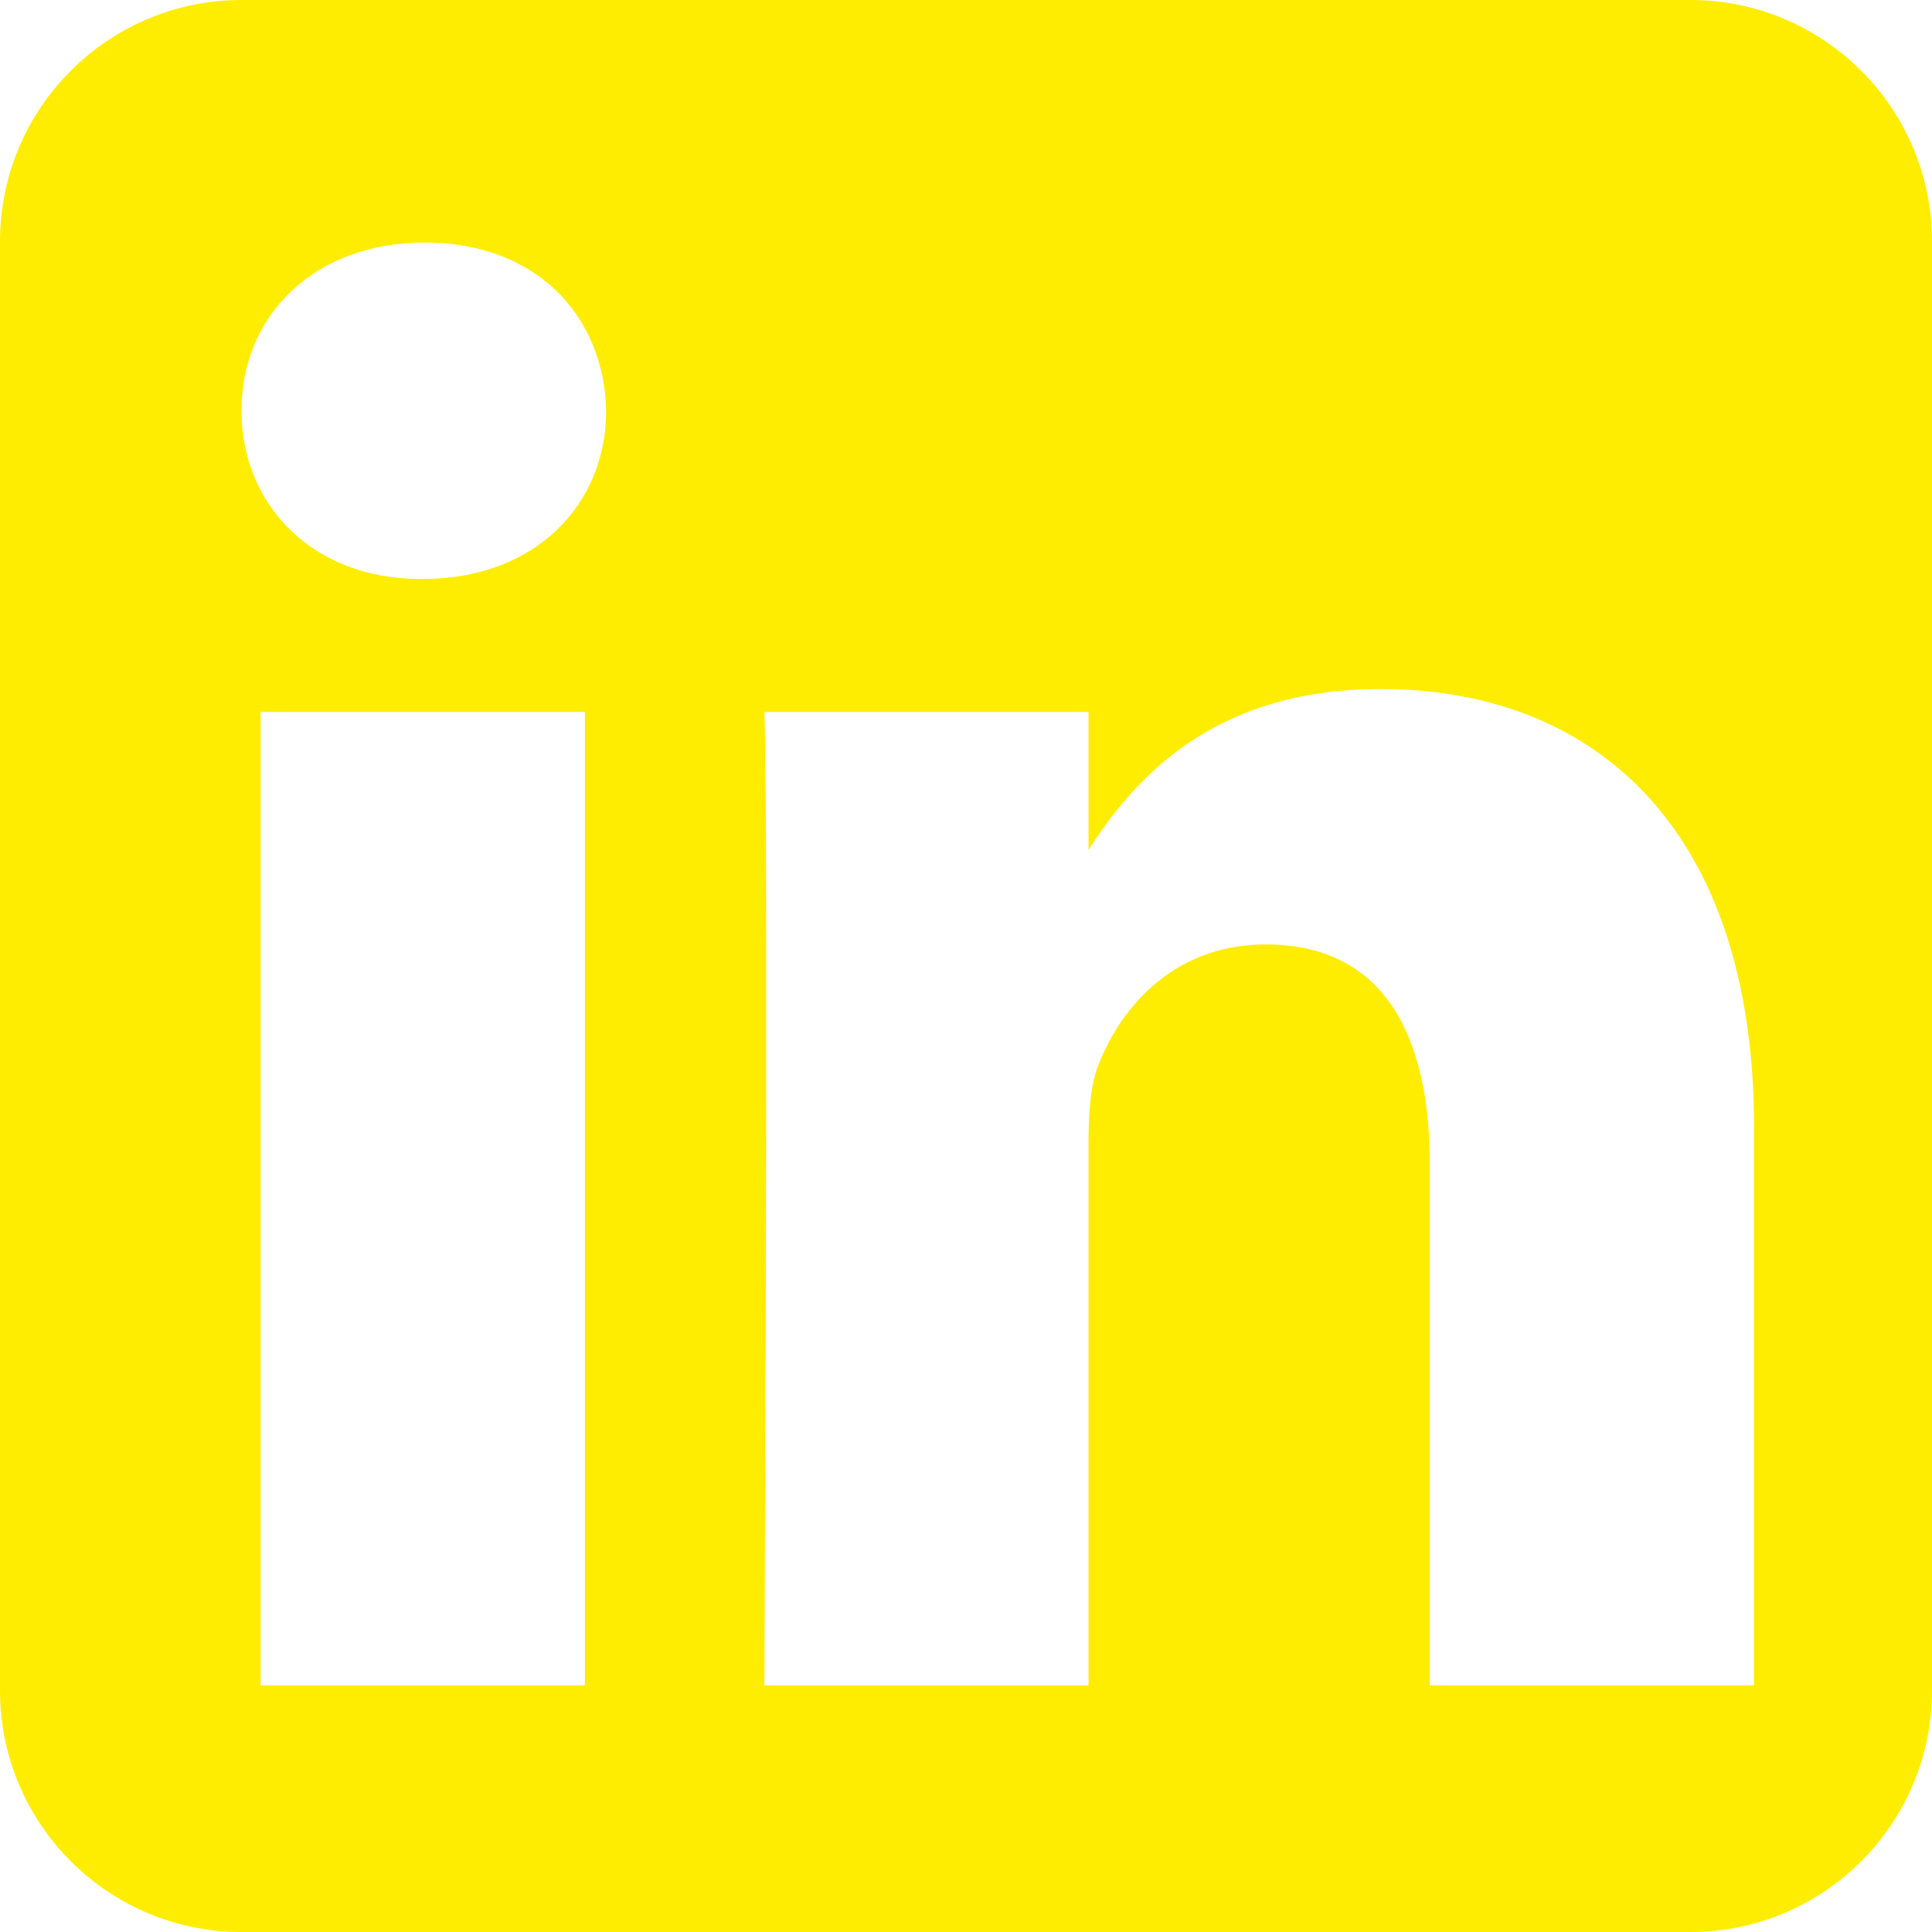
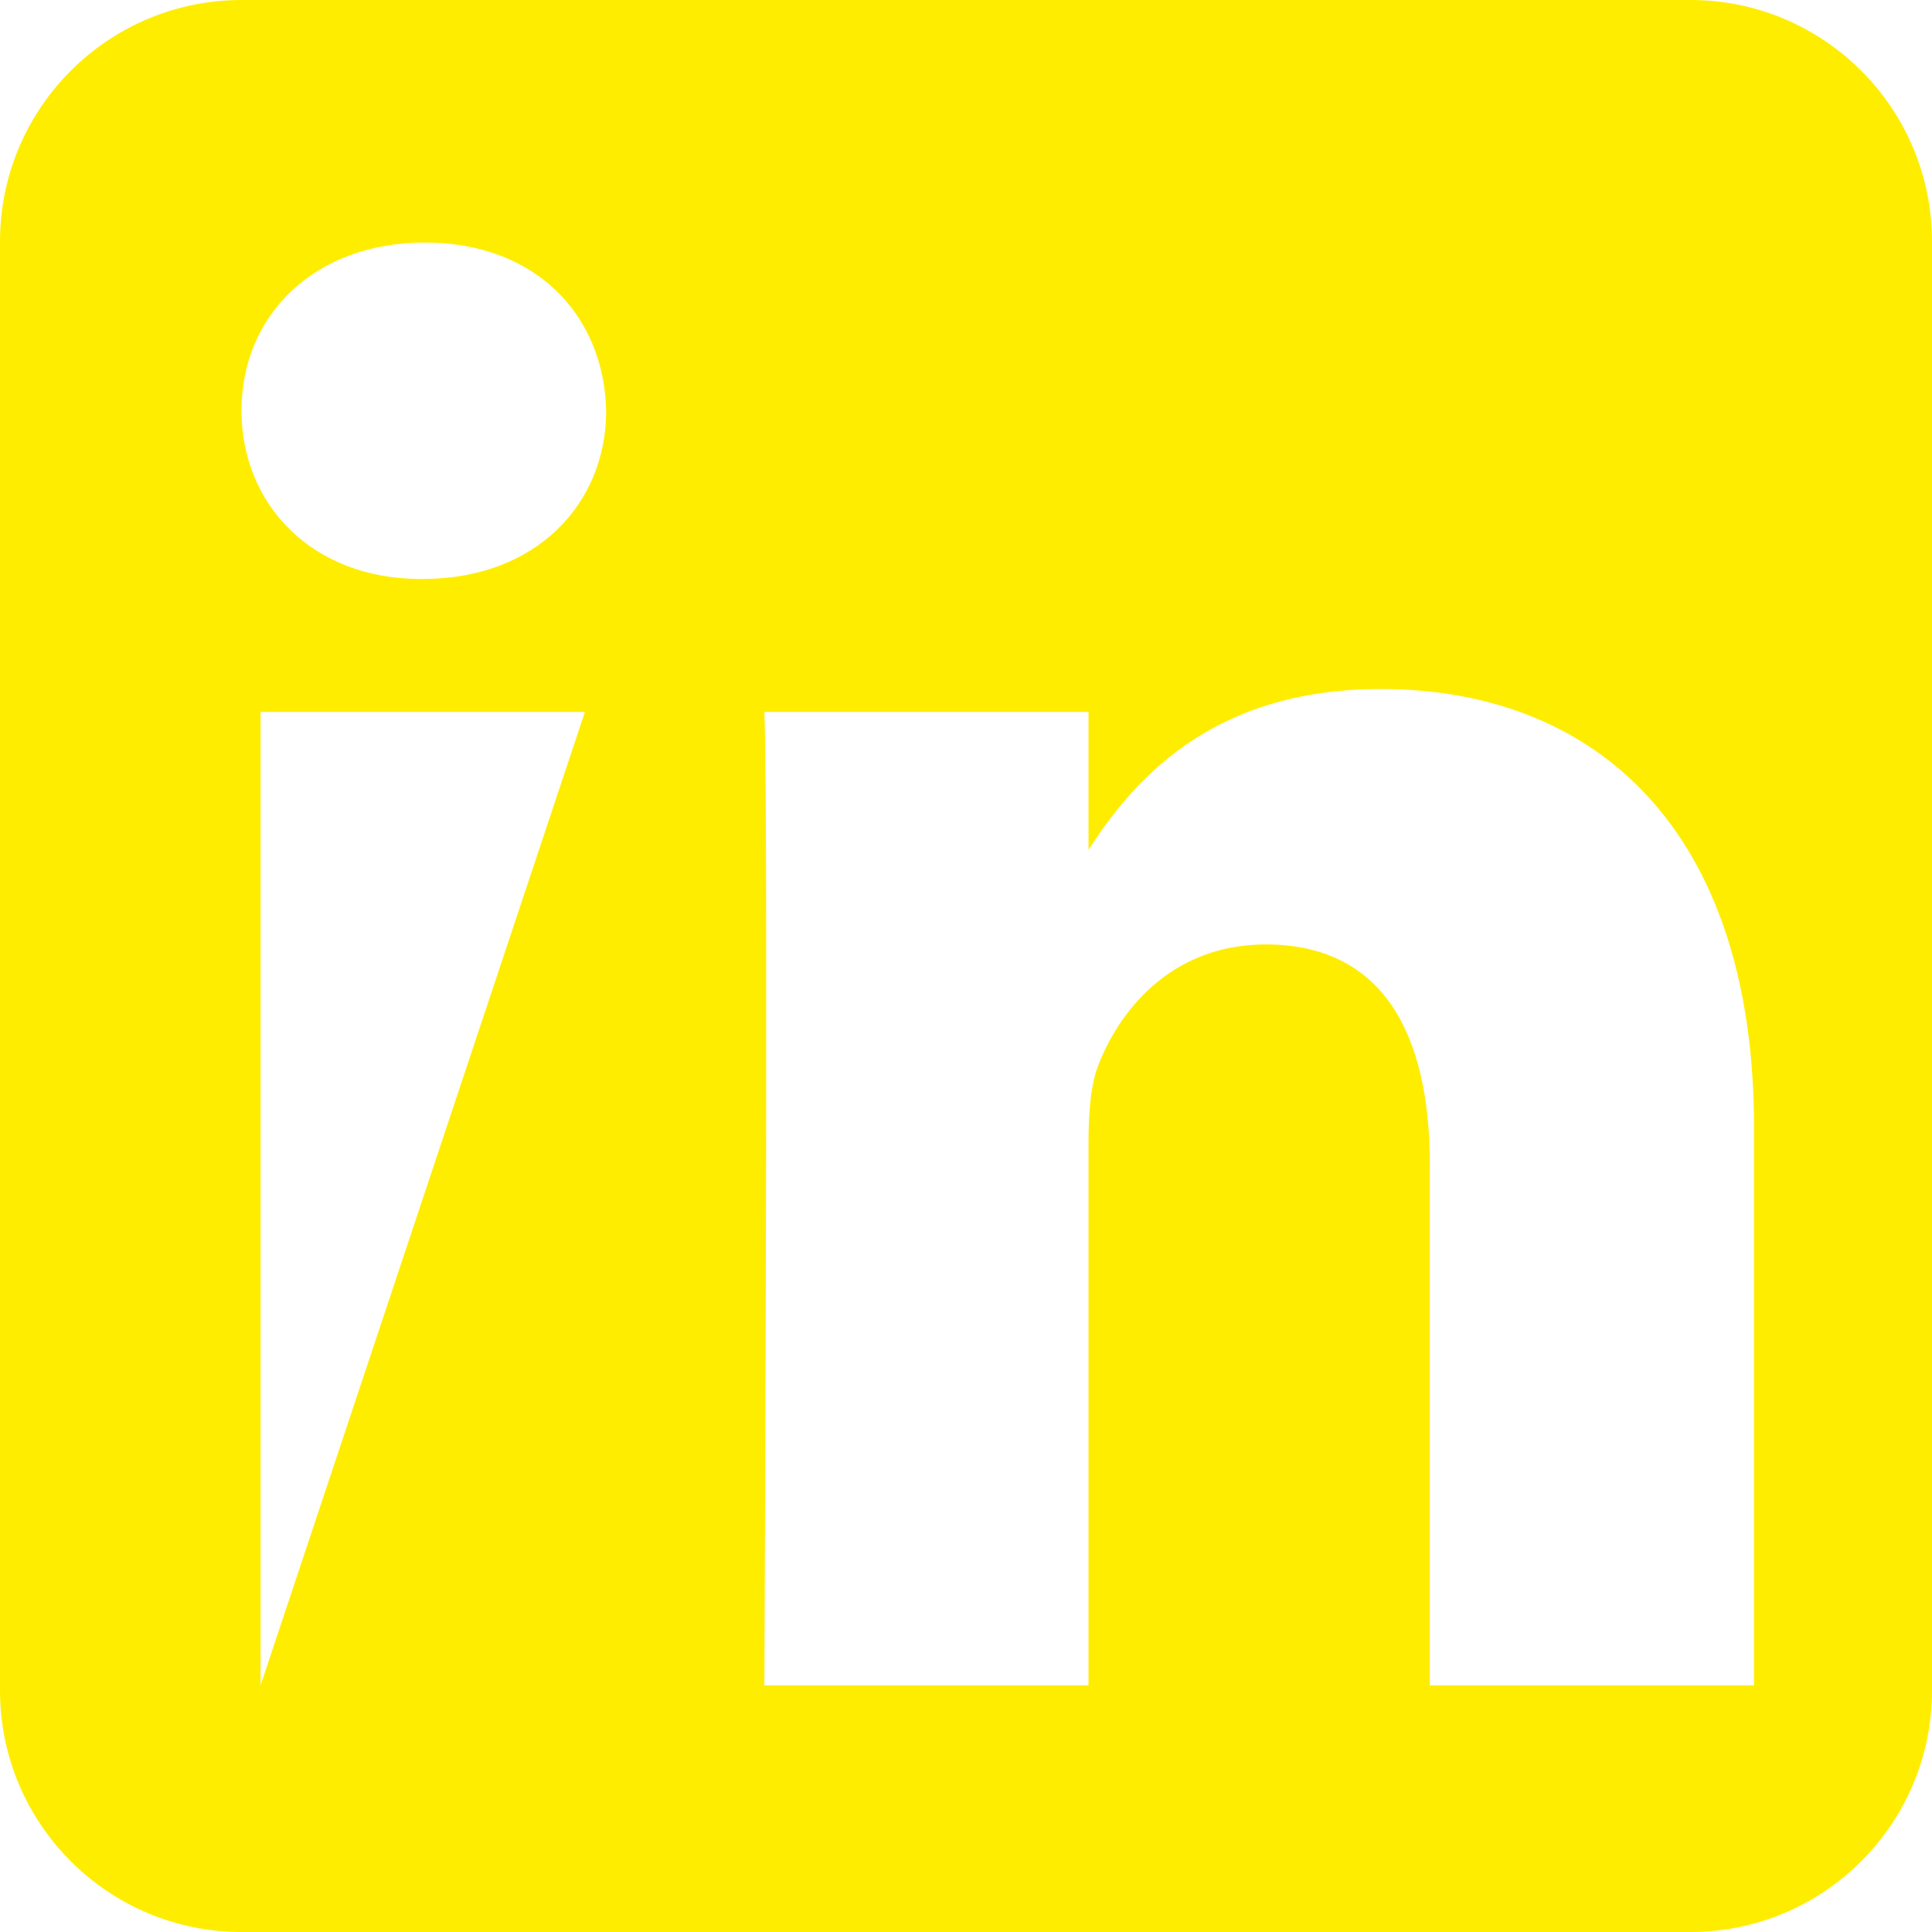
<svg xmlns="http://www.w3.org/2000/svg" width="24px" height="24px" viewBox="0 0 24 24" version="1.1">
  <title>Linkedin</title>
  <g id="Linkedin" stroke="none" stroke-width="1" fill="#FFED00" fill-rule="evenodd">
    <g>
-       <path d="M21,0 C22.656,0 24,1.344 24,3 L24,3 L24,21 C24,22.656 22.656,24 21,24 L21,24 L3,24 C1.344,24 0,22.656 0,21 L0,21 L0,3 C0,1.344 1.344,0 3,0 L3,0 Z M7.266,8.844 L3.237,8.844 L3.237,20.936 L7.266,20.936 L7.266,8.844 Z M17.152,8.559 C15.015,8.559 14.058,9.732 13.522,10.556 L13.522,8.844 L9.495,8.844 C9.51,9.174 9.517,10.335 9.518,11.816 L9.518,13.283 C9.518,13.385 9.518,13.487 9.518,13.59 L9.517,14.213 C9.512,17.036 9.499,20.041 9.496,20.77 L9.495,20.893 C9.495,20.921 9.495,20.936 9.495,20.936 L13.522,20.936 L13.522,14.183 C13.522,13.821 13.548,13.46 13.655,13.202 C13.946,12.48 14.609,11.732 15.722,11.732 C17.178,11.732 17.762,12.841 17.762,14.466 L17.762,20.936 L21.789,20.936 L21.789,14.001 C21.789,10.287 19.802,8.559 17.152,8.559 Z M5.279,3.013 C3.901,3.013 3,3.917 3,5.102 C3,6.263 3.873,7.192 5.225,7.192 L5.252,7.192 C6.656,7.192 7.53,6.263 7.53,5.102 C7.504,3.917 6.656,3.013 5.279,3.013 Z" id="Combined-Shape" />
+       <path d="M21,0 C22.656,0 24,1.344 24,3 L24,3 L24,21 C24,22.656 22.656,24 21,24 L21,24 L3,24 C1.344,24 0,22.656 0,21 L0,21 L0,3 C0,1.344 1.344,0 3,0 L3,0 Z M7.266,8.844 L3.237,8.844 L3.237,20.936 L7.266,8.844 Z M17.152,8.559 C15.015,8.559 14.058,9.732 13.522,10.556 L13.522,8.844 L9.495,8.844 C9.51,9.174 9.517,10.335 9.518,11.816 L9.518,13.283 C9.518,13.385 9.518,13.487 9.518,13.59 L9.517,14.213 C9.512,17.036 9.499,20.041 9.496,20.77 L9.495,20.893 C9.495,20.921 9.495,20.936 9.495,20.936 L13.522,20.936 L13.522,14.183 C13.522,13.821 13.548,13.46 13.655,13.202 C13.946,12.48 14.609,11.732 15.722,11.732 C17.178,11.732 17.762,12.841 17.762,14.466 L17.762,20.936 L21.789,20.936 L21.789,14.001 C21.789,10.287 19.802,8.559 17.152,8.559 Z M5.279,3.013 C3.901,3.013 3,3.917 3,5.102 C3,6.263 3.873,7.192 5.225,7.192 L5.252,7.192 C6.656,7.192 7.53,6.263 7.53,5.102 C7.504,3.917 6.656,3.013 5.279,3.013 Z" id="Combined-Shape" />
      <g id="shapes" transform="translate(3, 3)" />
    </g>
  </g>
</svg>